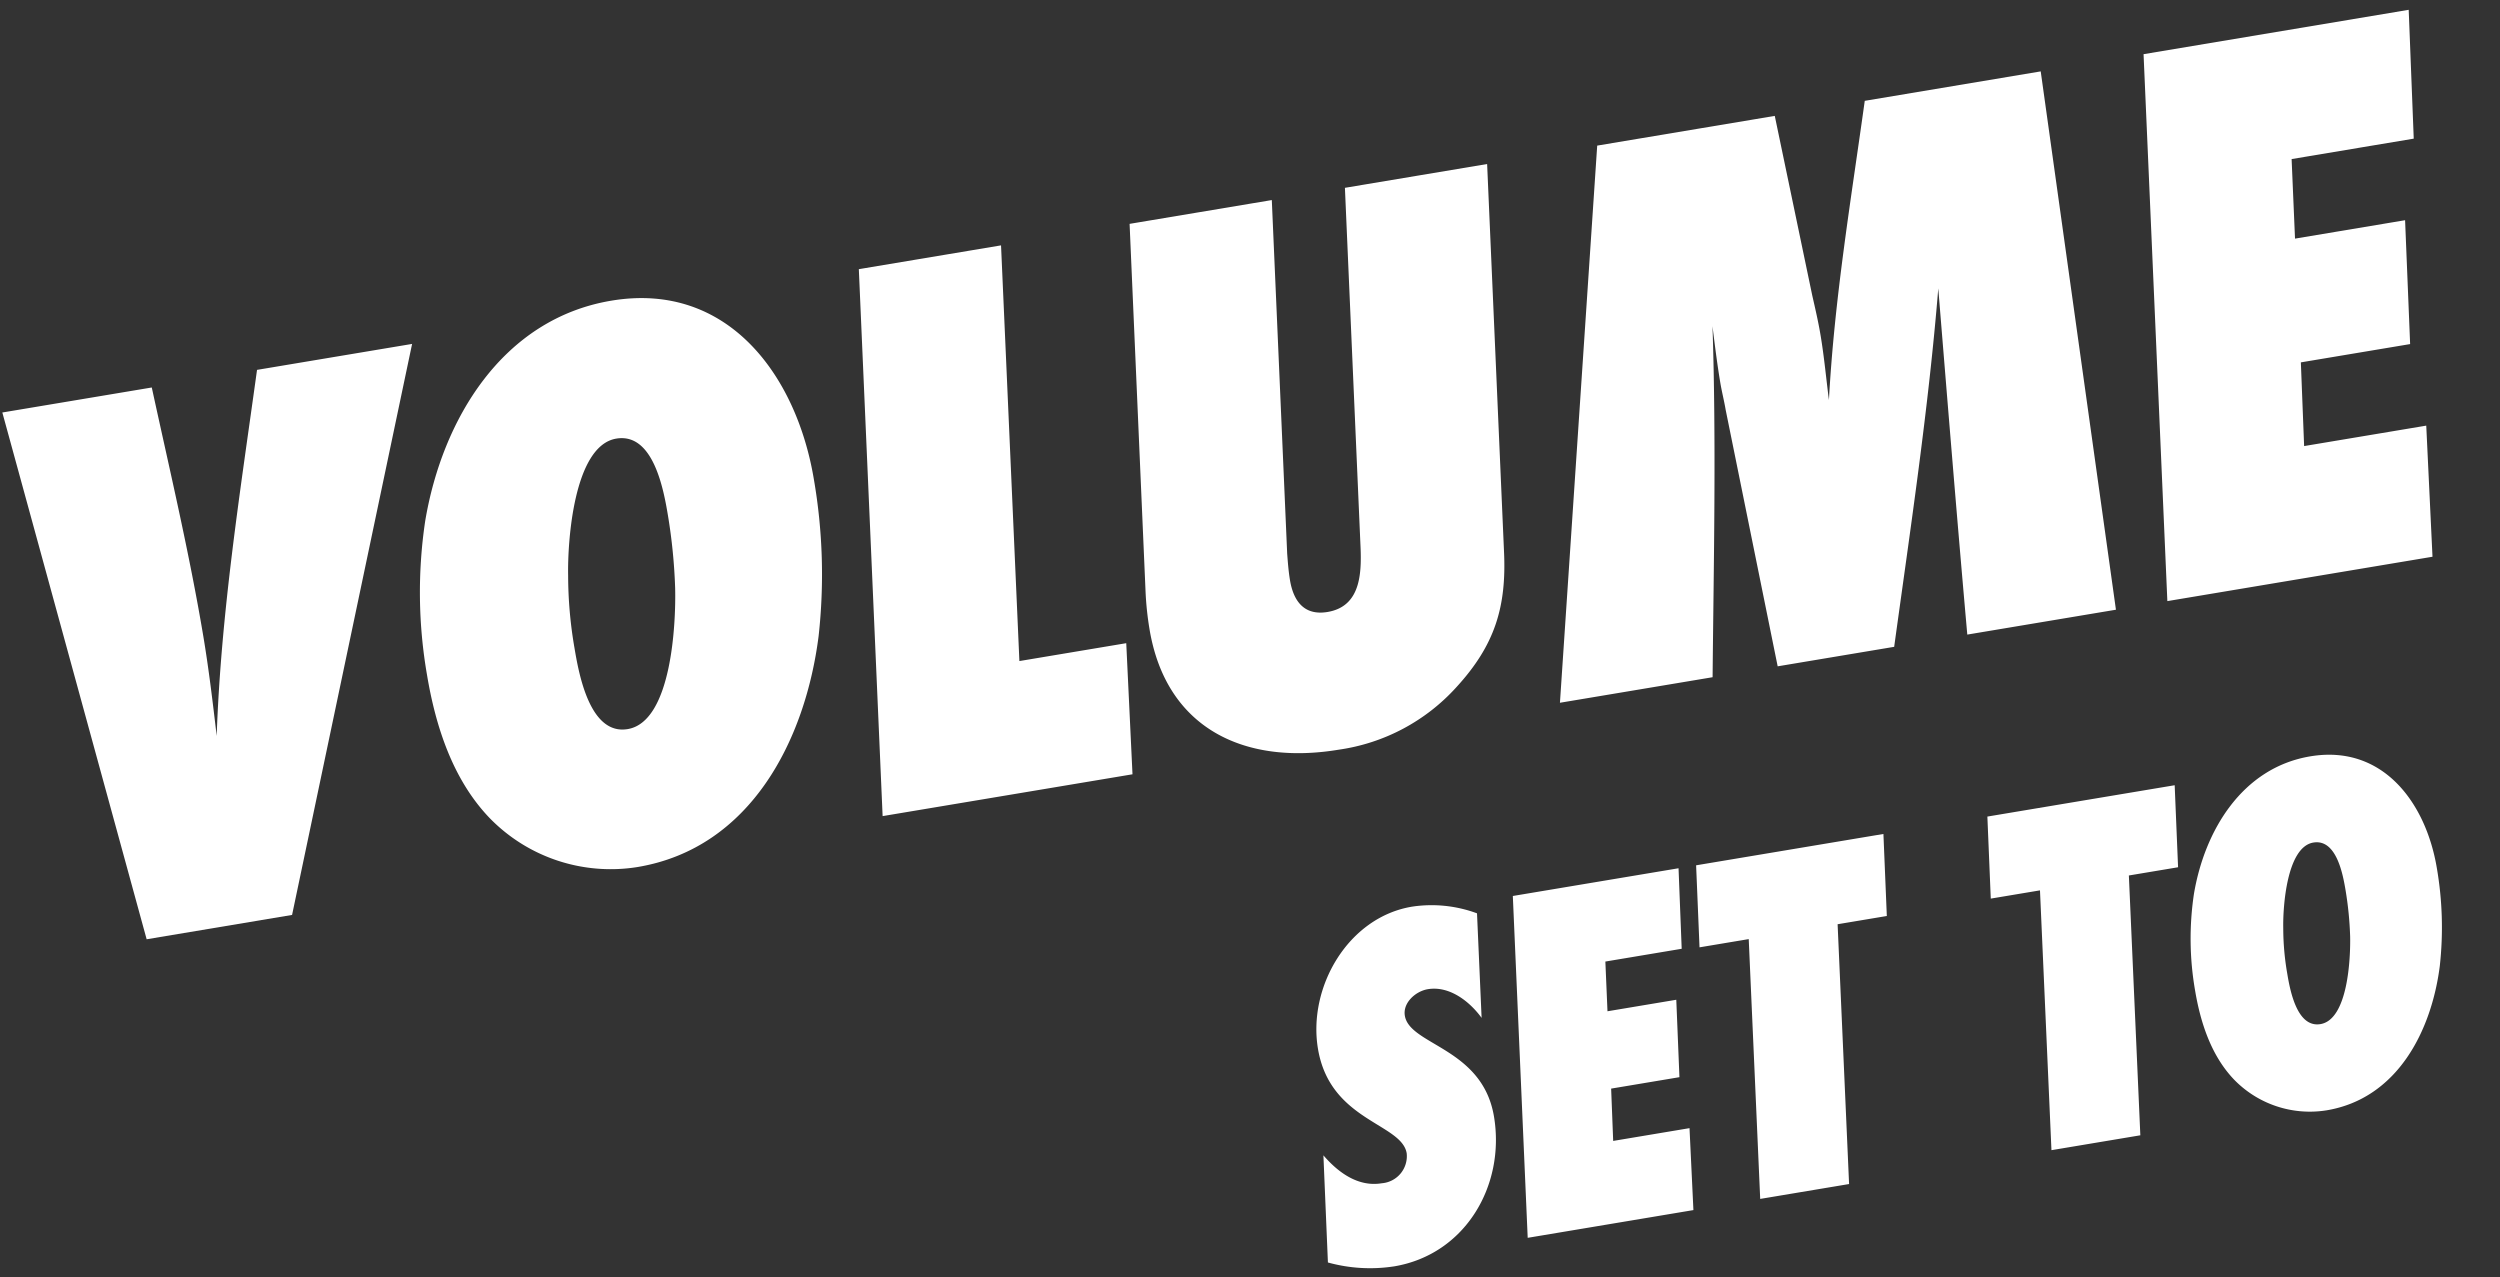
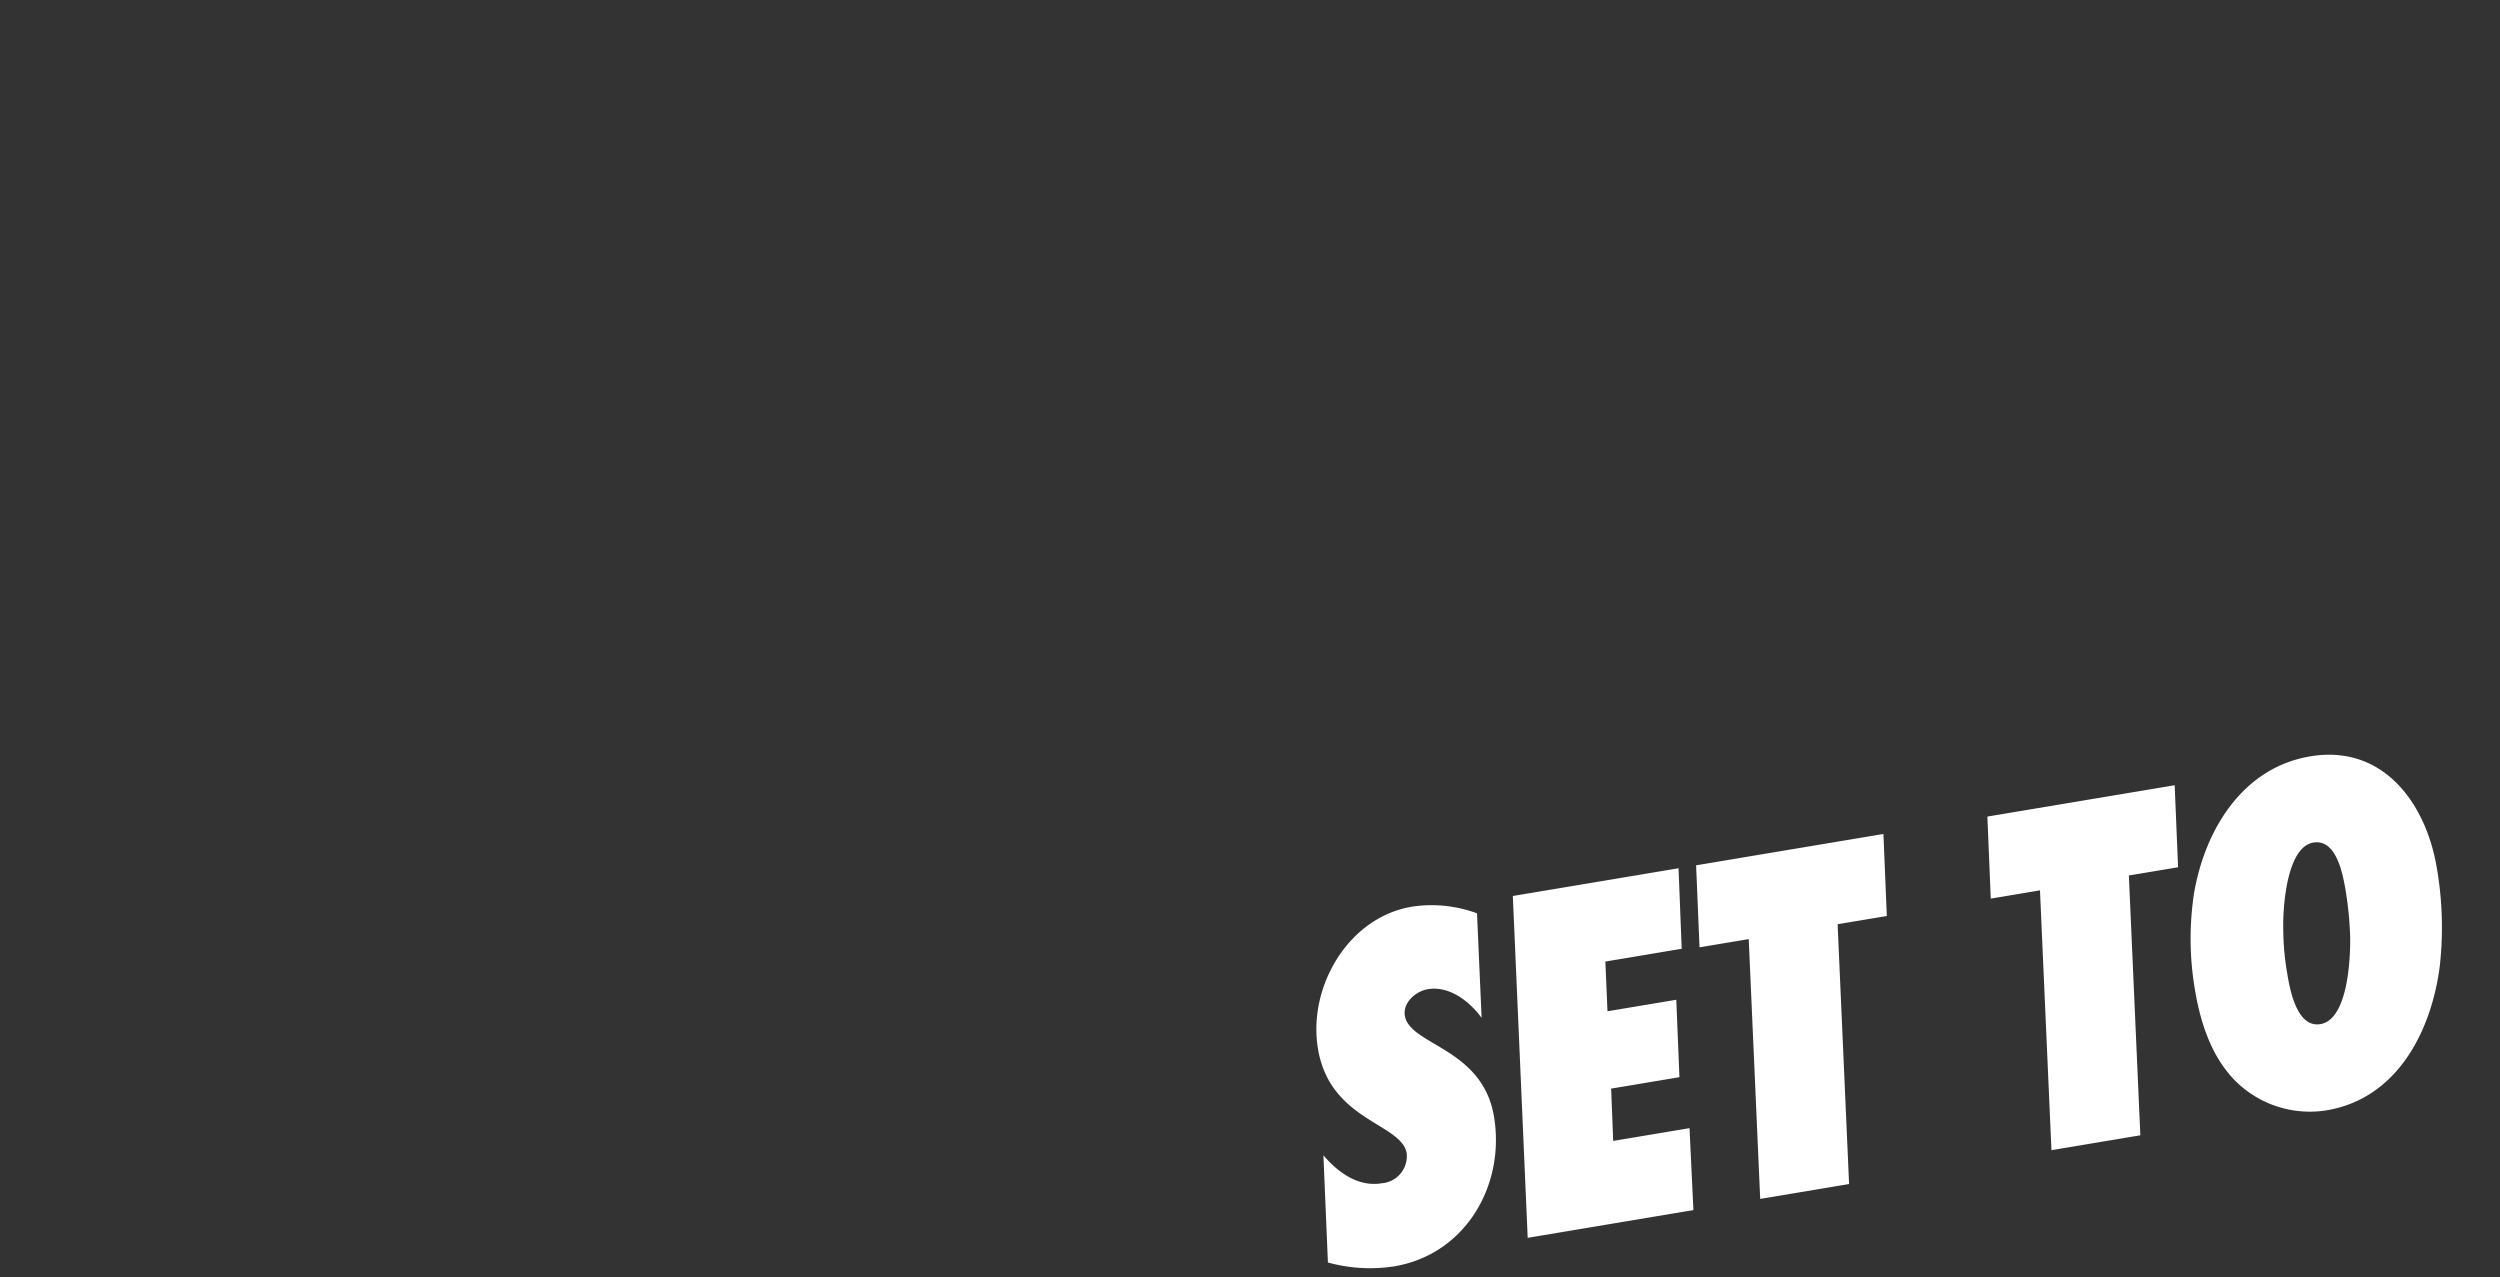
<svg xmlns="http://www.w3.org/2000/svg" width="245.438" height="125.379" viewBox="0 0 245.438 125.379">
  <rect x="0" y="0" width="245.438" height="125.379" fill="#333333" stroke="none" />
  <g id="Group_4690" data-name="Group 4690" transform="translate(3.589 -49.058)">
-     <path id="Path_6546" data-name="Path 6546" d="M-196.8-53.36h-15.44c-3.6,11.52-7.44,22.96-9.84,34.8.16-3.28.32-6.56.32-9.84,0-8.32-.56-16.64-.96-24.96H-237.6L-232.16,0h14.48Zm36.72,19.6c0-10.32-5.12-20.56-16.72-20.56-10.88,0-18.32,8.8-21.6,18.32a47.522,47.522,0,0,0-2.32,14.96c0,5.12.8,10.56,3.76,14.88A16.579,16.579,0,0,0-183.44.96c11.28,0,18.32-9.6,21.28-19.44A55,55,0,0,0-160.08-33.76Zm-14.72,1.12a54.419,54.419,0,0,1-.48,7.2c-.48,3.36-2.48,12.88-6.88,12.88-3.76,0-3.84-6.08-3.84-8.72a42.052,42.052,0,0,1,.56-7.12c.48-3.28,2.64-12.48,6.88-12.48C-174.88-40.88-174.8-35.2-174.8-32.64Zm42.32,19.84h-10.64l4.96-40.56h-14.16L-158.88,0H-134Zm42.72-40.56h-14.16l-4.24,34.48c-.32,2.72-.8,6.32-4.32,6.32-2.32,0-3.12-1.6-3.12-3.68,0-.88.08-1.76.16-2.64l4.24-34.48h-14.16l-4.4,35.76a30.929,30.929,0,0,0-.24,3.84C-130-3.84-122.96.96-113.6.96A19.2,19.2,0,0,0-101.2-3.2c4.4-3.44,6.16-6.96,6.8-12.4Zm55.12,0H-52.16c-2.96,9.44-6.16,18.72-8.32,28.4.08-2.16.24-4.24.24-6.4,0-1.36-.08-2.64-.16-4l-.72-18H-78.8L-91.44,0h15.2c2-11.28,4.16-22.64,5.68-34-.08,1.84-.16,3.76-.16,5.6,0,.88.08,1.84.08,2.72L-69.76,0h11.6c3.52-11.28,7.2-22.56,10.08-34-.96,11.36-1.92,22.64-2.8,34h14.8ZM2-53.36H-24.4L-30.96,0h26.4l1.52-12.8H-15.2l1.04-8.16H-3.28l1.52-12.08H-12.72l.96-7.76H.4Z" transform="matrix(0.986, -0.165, 0.165, 0.986, 239.718, 102.964)" fill="#fff" />
    <path id="Path_6547" data-name="Path 6547" d="M-94.3-32.25a12.821,12.821,0,0,0-6.2-1.7c-6.35,0-11.4,6.1-11.4,12.25,0,7.2,6.9,8.55,6.9,11.55a2.668,2.668,0,0,1-2.9,2.5c-2.35,0-4.05-1.75-5.2-3.65L-114.4-.85A15.512,15.512,0,0,0-108.05.6c7.1,0,12.1-6.05,12.1-12.9s-7-8.25-7-11.2c0-1.3,1.45-2.2,2.65-2.2,2.15,0,3.85,1.85,4.75,3.65Zm20.25-1.1h-16.5L-94.65,0h16.5l.95-8h-7.6l.65-5.1h6.8l.95-7.55h-6.85l.6-4.85h7.6Zm20.4,0H-72.3l-1,8h4.9L-71.5,0h8.85l3.1-25.35h4.9Zm29,0H-43.3l-1,8h4.9L-42.5,0h8.85l3.1-25.35h4.9ZM-.6-21.1c0-6.45-3.2-12.85-10.45-12.85-6.8,0-11.45,5.5-13.5,11.45A29.7,29.7,0,0,0-26-13.15c0,3.2.5,6.6,2.35,9.3A10.362,10.362,0,0,0-15.2.6c7.05,0,11.45-6,13.3-12.15A34.374,34.374,0,0,0-.6-21.1Zm-9.2.7a34.013,34.013,0,0,1-.3,4.5c-.3,2.1-1.55,8.05-4.3,8.05-2.35,0-2.4-3.8-2.4-5.45a26.283,26.283,0,0,1,.35-4.45c.3-2.05,1.65-7.8,4.3-7.8C-9.85-25.55-9.8-22-9.8-20.4Z" transform="matrix(0.986, -0.165, 0.165, 0.986, 239.718, 154.964)" fill="#fff" />
  </g>
</svg>